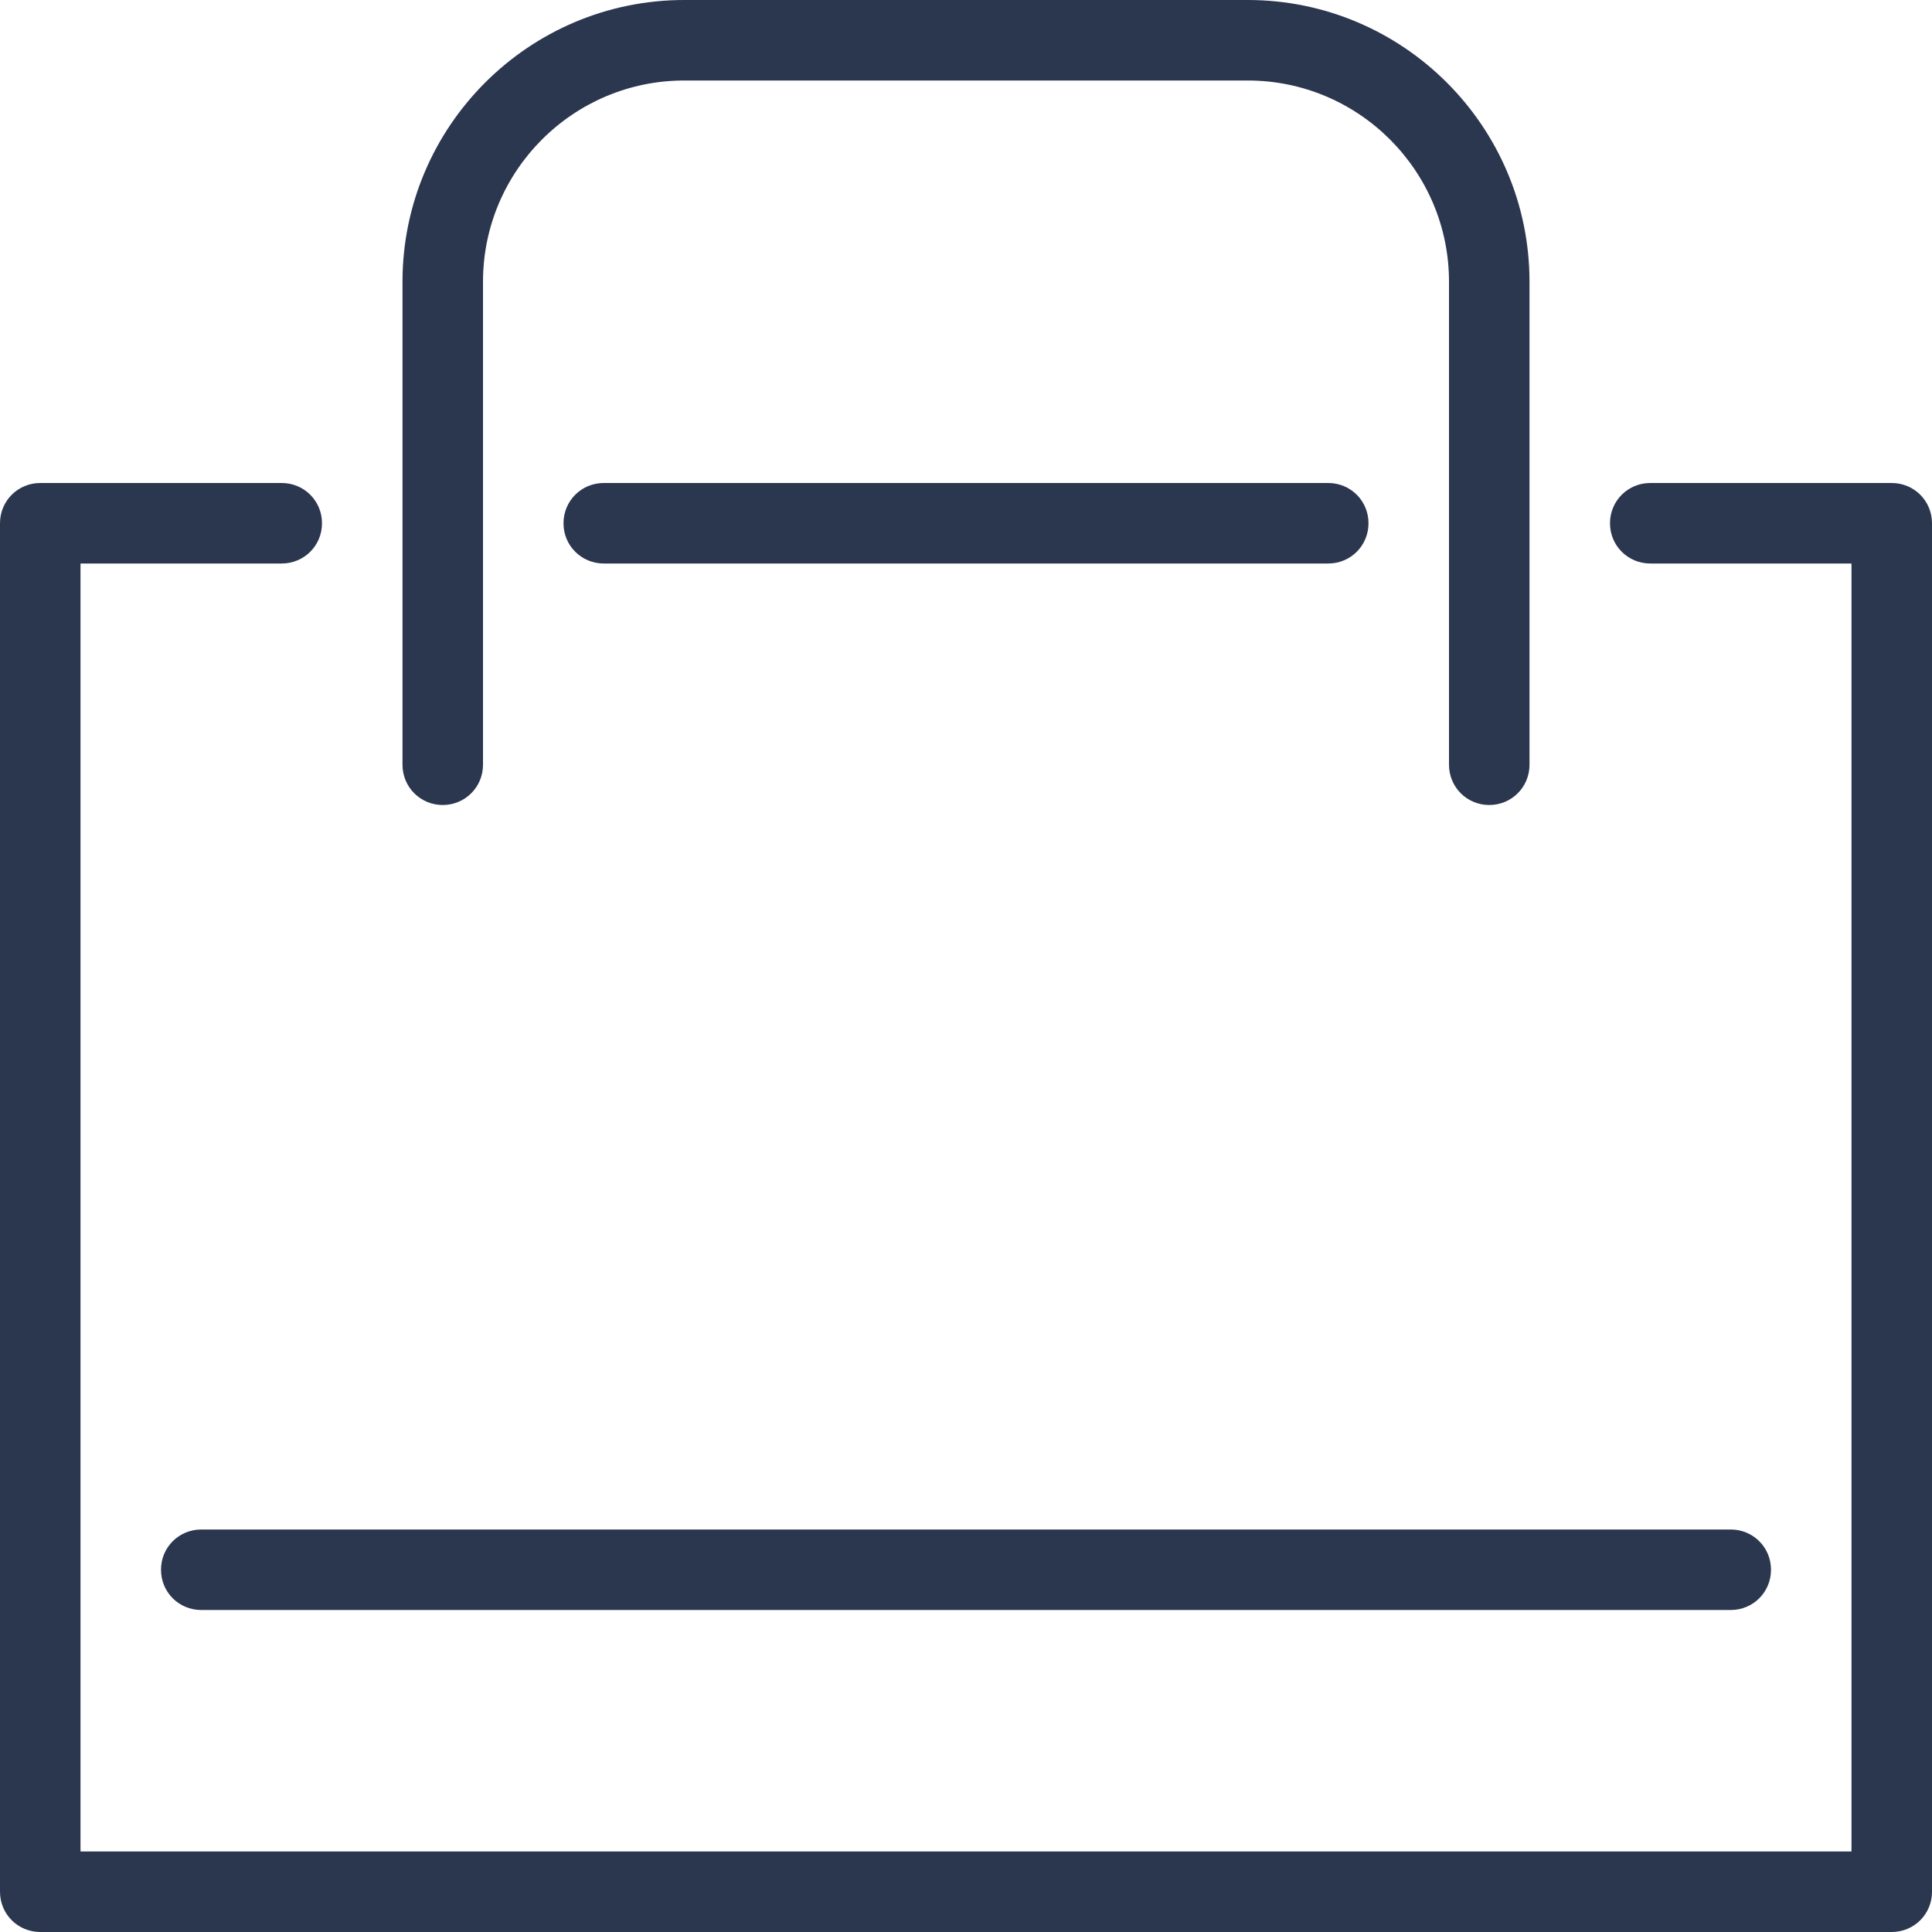
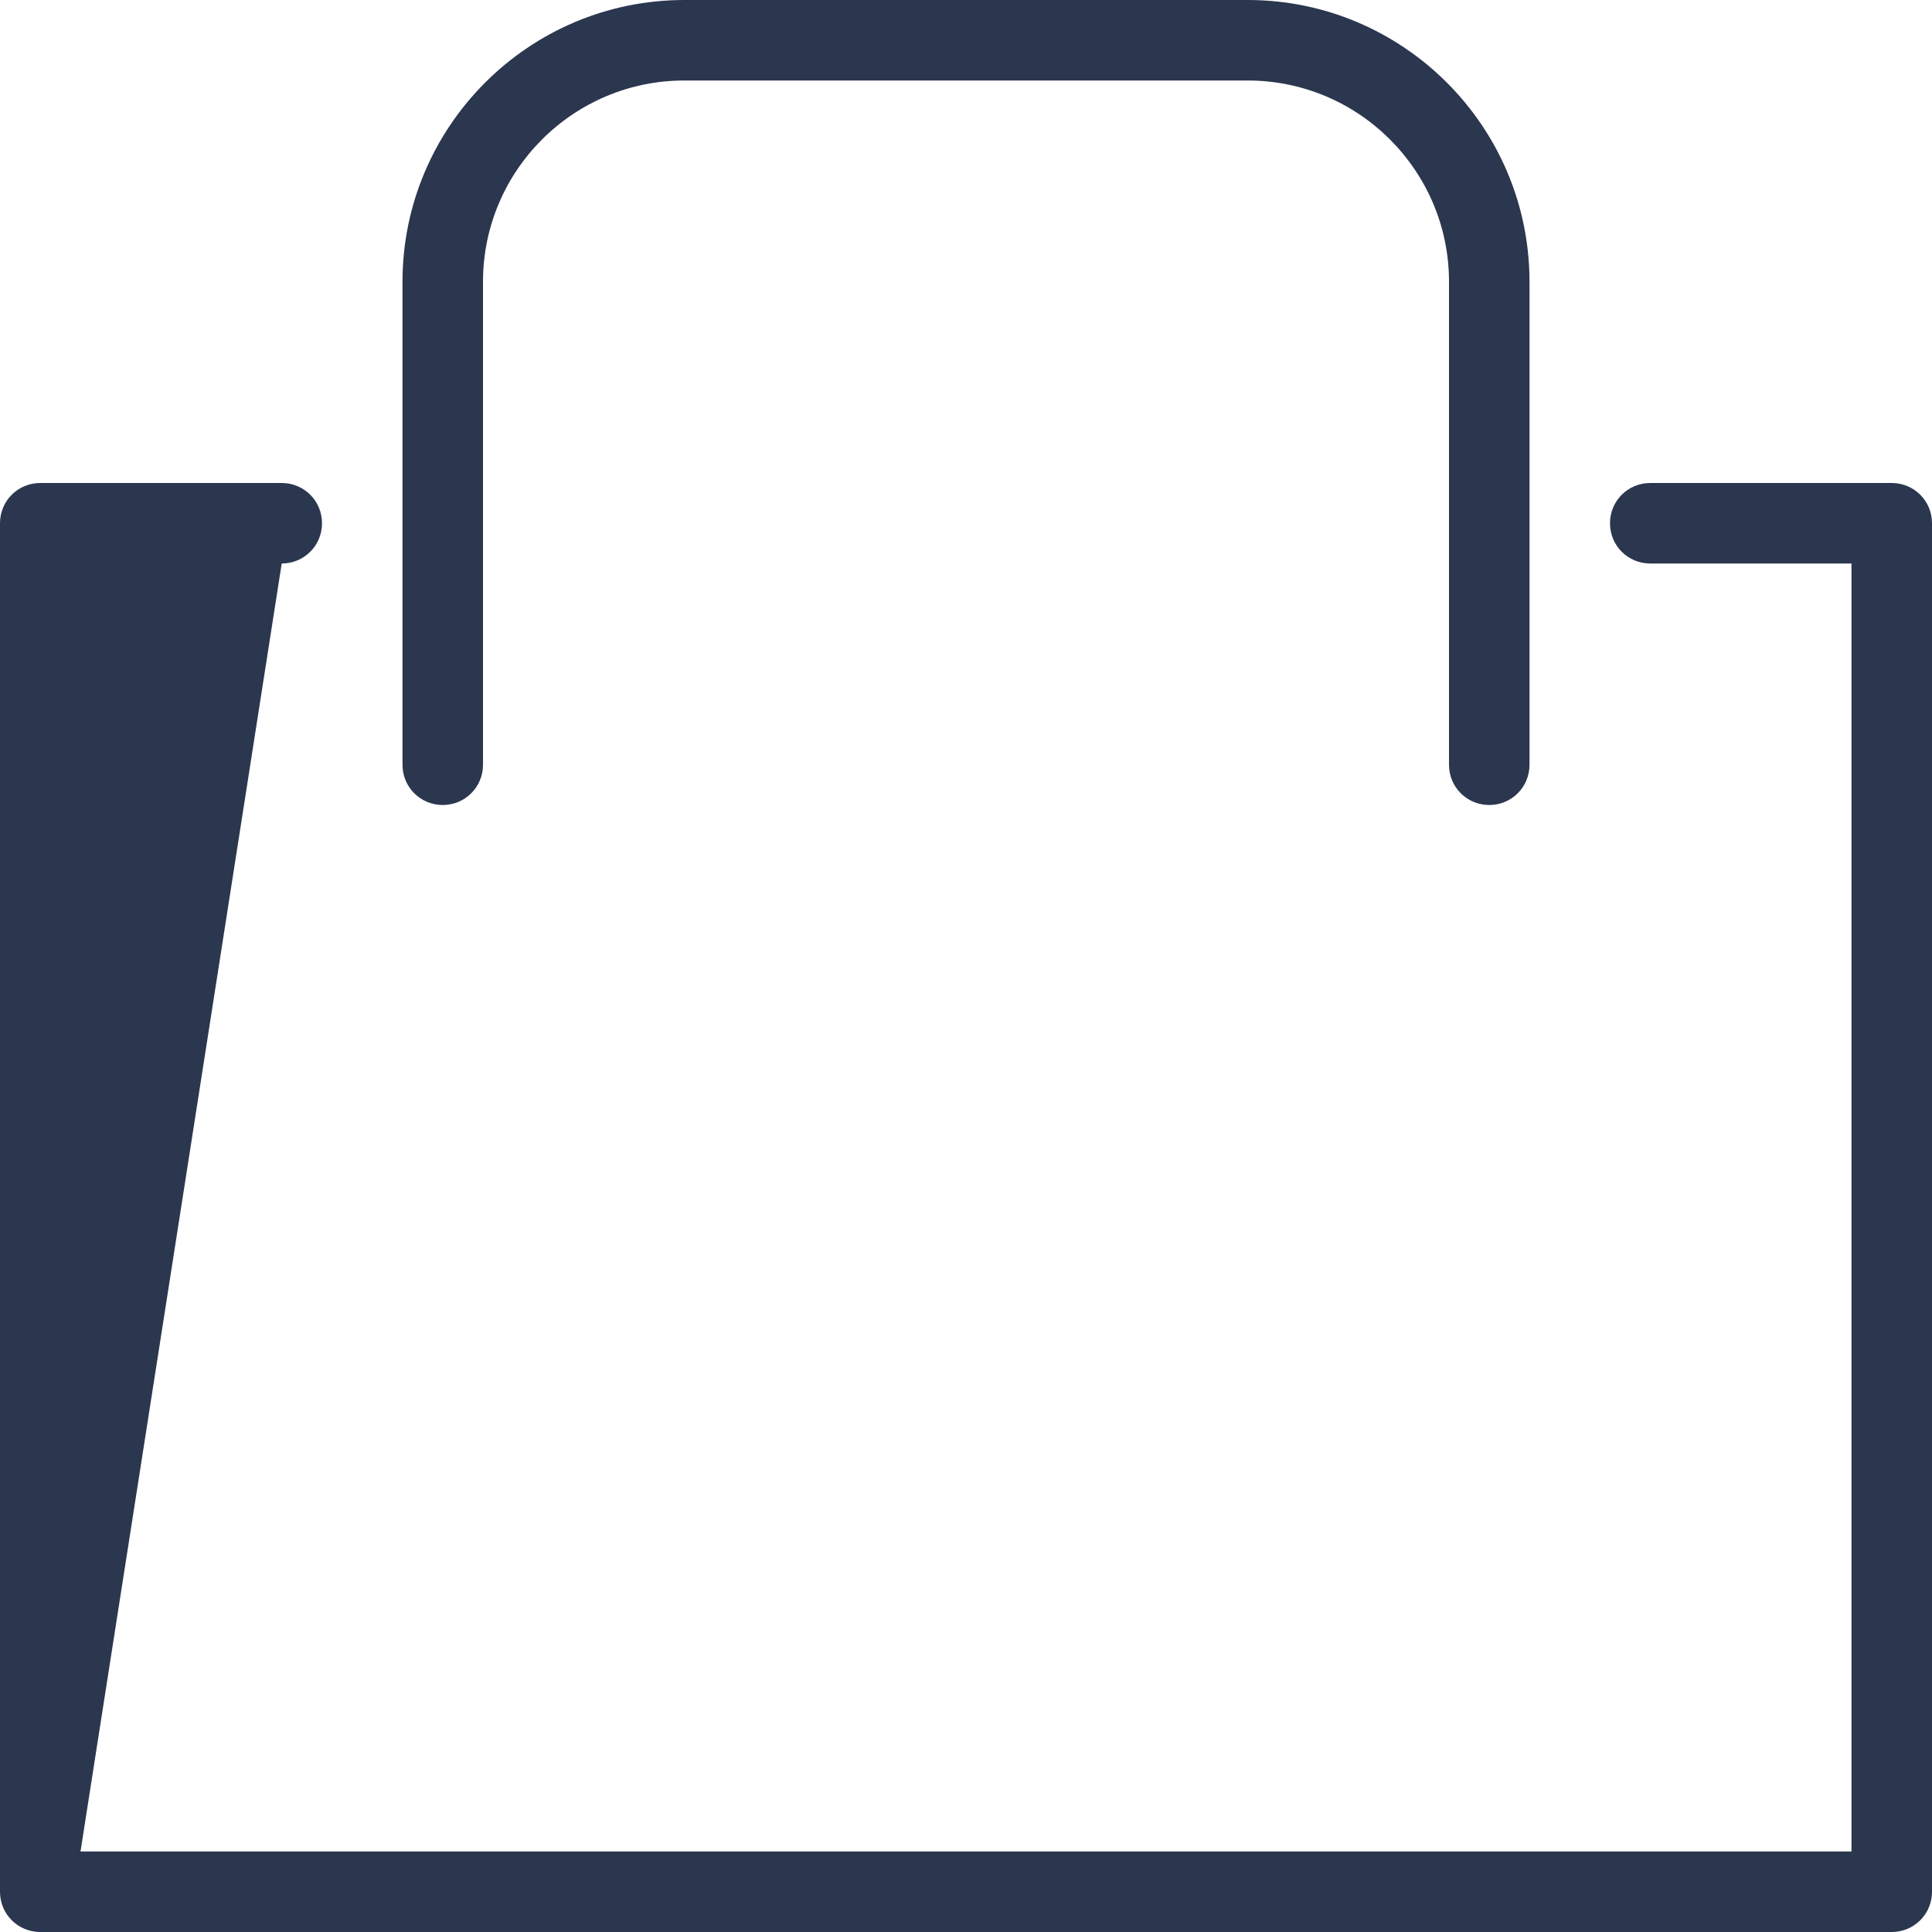
<svg xmlns="http://www.w3.org/2000/svg" width="33px" height="33px" viewBox="0 0 33 33" version="1.1">
  <title>Group</title>
  <defs>
    <filter id="filter-1">
      <feColorMatrix in="SourceGraphic" type="matrix" values="0 0 0 0 0.169 0 0 0 0 0.212 0 0 0 0 0.31 0 0 0 1 0" />
    </filter>
  </defs>
  <g id="Layout" stroke="none" stroke-width="1" fill="none" fill-rule="evenodd">
    <g id="Group" transform="translate(-704, -2477)" filter="url(#filter-1)">
      <g transform="translate(704, 2477)">
-         <path d="M29.562,27.5 L3.438,27.5 C3.058,27.5 2.75,27.198 2.75,26.812 C2.75,26.427 3.058,26.125 3.438,26.125 L29.562,26.125 C29.942,26.125 30.25,26.427 30.25,26.812 C30.25,27.198 29.942,27.5 29.562,27.5" id="Fill-2492" fill="#2B364F" />
        <path d="M25.438,13.75 C25.058,13.75 24.75,13.447 24.75,13.062 L24.75,4.812 C24.75,2.915 23.207,1.375 21.312,1.375 L11.688,1.375 C9.793,1.375 8.25,2.915 8.25,4.812 L8.25,13.062 C8.25,13.447 7.942,13.75 7.562,13.75 C7.183,13.75 6.875,13.447 6.875,13.062 L6.875,4.812 C6.875,2.159 9.034,0 11.688,0 L21.312,0 C23.966,0 26.125,2.159 26.125,4.812 L26.125,13.062 C26.125,13.447 25.817,13.75 25.438,13.75" id="Fill-2493" fill="#2B364F" />
-         <path d="M22.688,9.625 L10.312,9.625 C9.933,9.625 9.625,9.322 9.625,8.938 C9.625,8.553 9.933,8.25 10.312,8.25 L22.688,8.25 C23.067,8.25 23.375,8.553 23.375,8.938 C23.375,9.322 23.067,9.625 22.688,9.625" id="Fill-2494" fill="#2B364F" />
-         <path d="M32.312,33 L0.688,33 C0.308,33 0,32.697 0,32.312 L0,8.938 C0,8.553 0.308,8.25 0.688,8.25 L4.812,8.25 C5.192,8.25 5.5,8.553 5.5,8.938 C5.5,9.322 5.192,9.625 4.812,9.625 L1.375,9.625 L1.375,31.625 L31.625,31.625 L31.625,9.625 L28.188,9.625 C27.808,9.625 27.5,9.322 27.5,8.938 C27.5,8.553 27.808,8.25 28.188,8.25 L32.312,8.25 C32.692,8.25 33,8.553 33,8.938 L33,32.312 C33,32.697 32.692,33 32.312,33" id="Fill-2495" fill="#2B364F" />
+         <path d="M32.312,33 L0.688,33 C0.308,33 0,32.697 0,32.312 L0,8.938 C0,8.553 0.308,8.25 0.688,8.25 L4.812,8.25 C5.192,8.25 5.5,8.553 5.5,8.938 C5.5,9.322 5.192,9.625 4.812,9.625 L1.375,31.625 L31.625,31.625 L31.625,9.625 L28.188,9.625 C27.808,9.625 27.5,9.322 27.5,8.938 C27.5,8.553 27.808,8.25 28.188,8.25 L32.312,8.25 C32.692,8.25 33,8.553 33,8.938 L33,32.312 C33,32.697 32.692,33 32.312,33" id="Fill-2495" fill="#2B364F" />
      </g>
    </g>
  </g>
</svg>